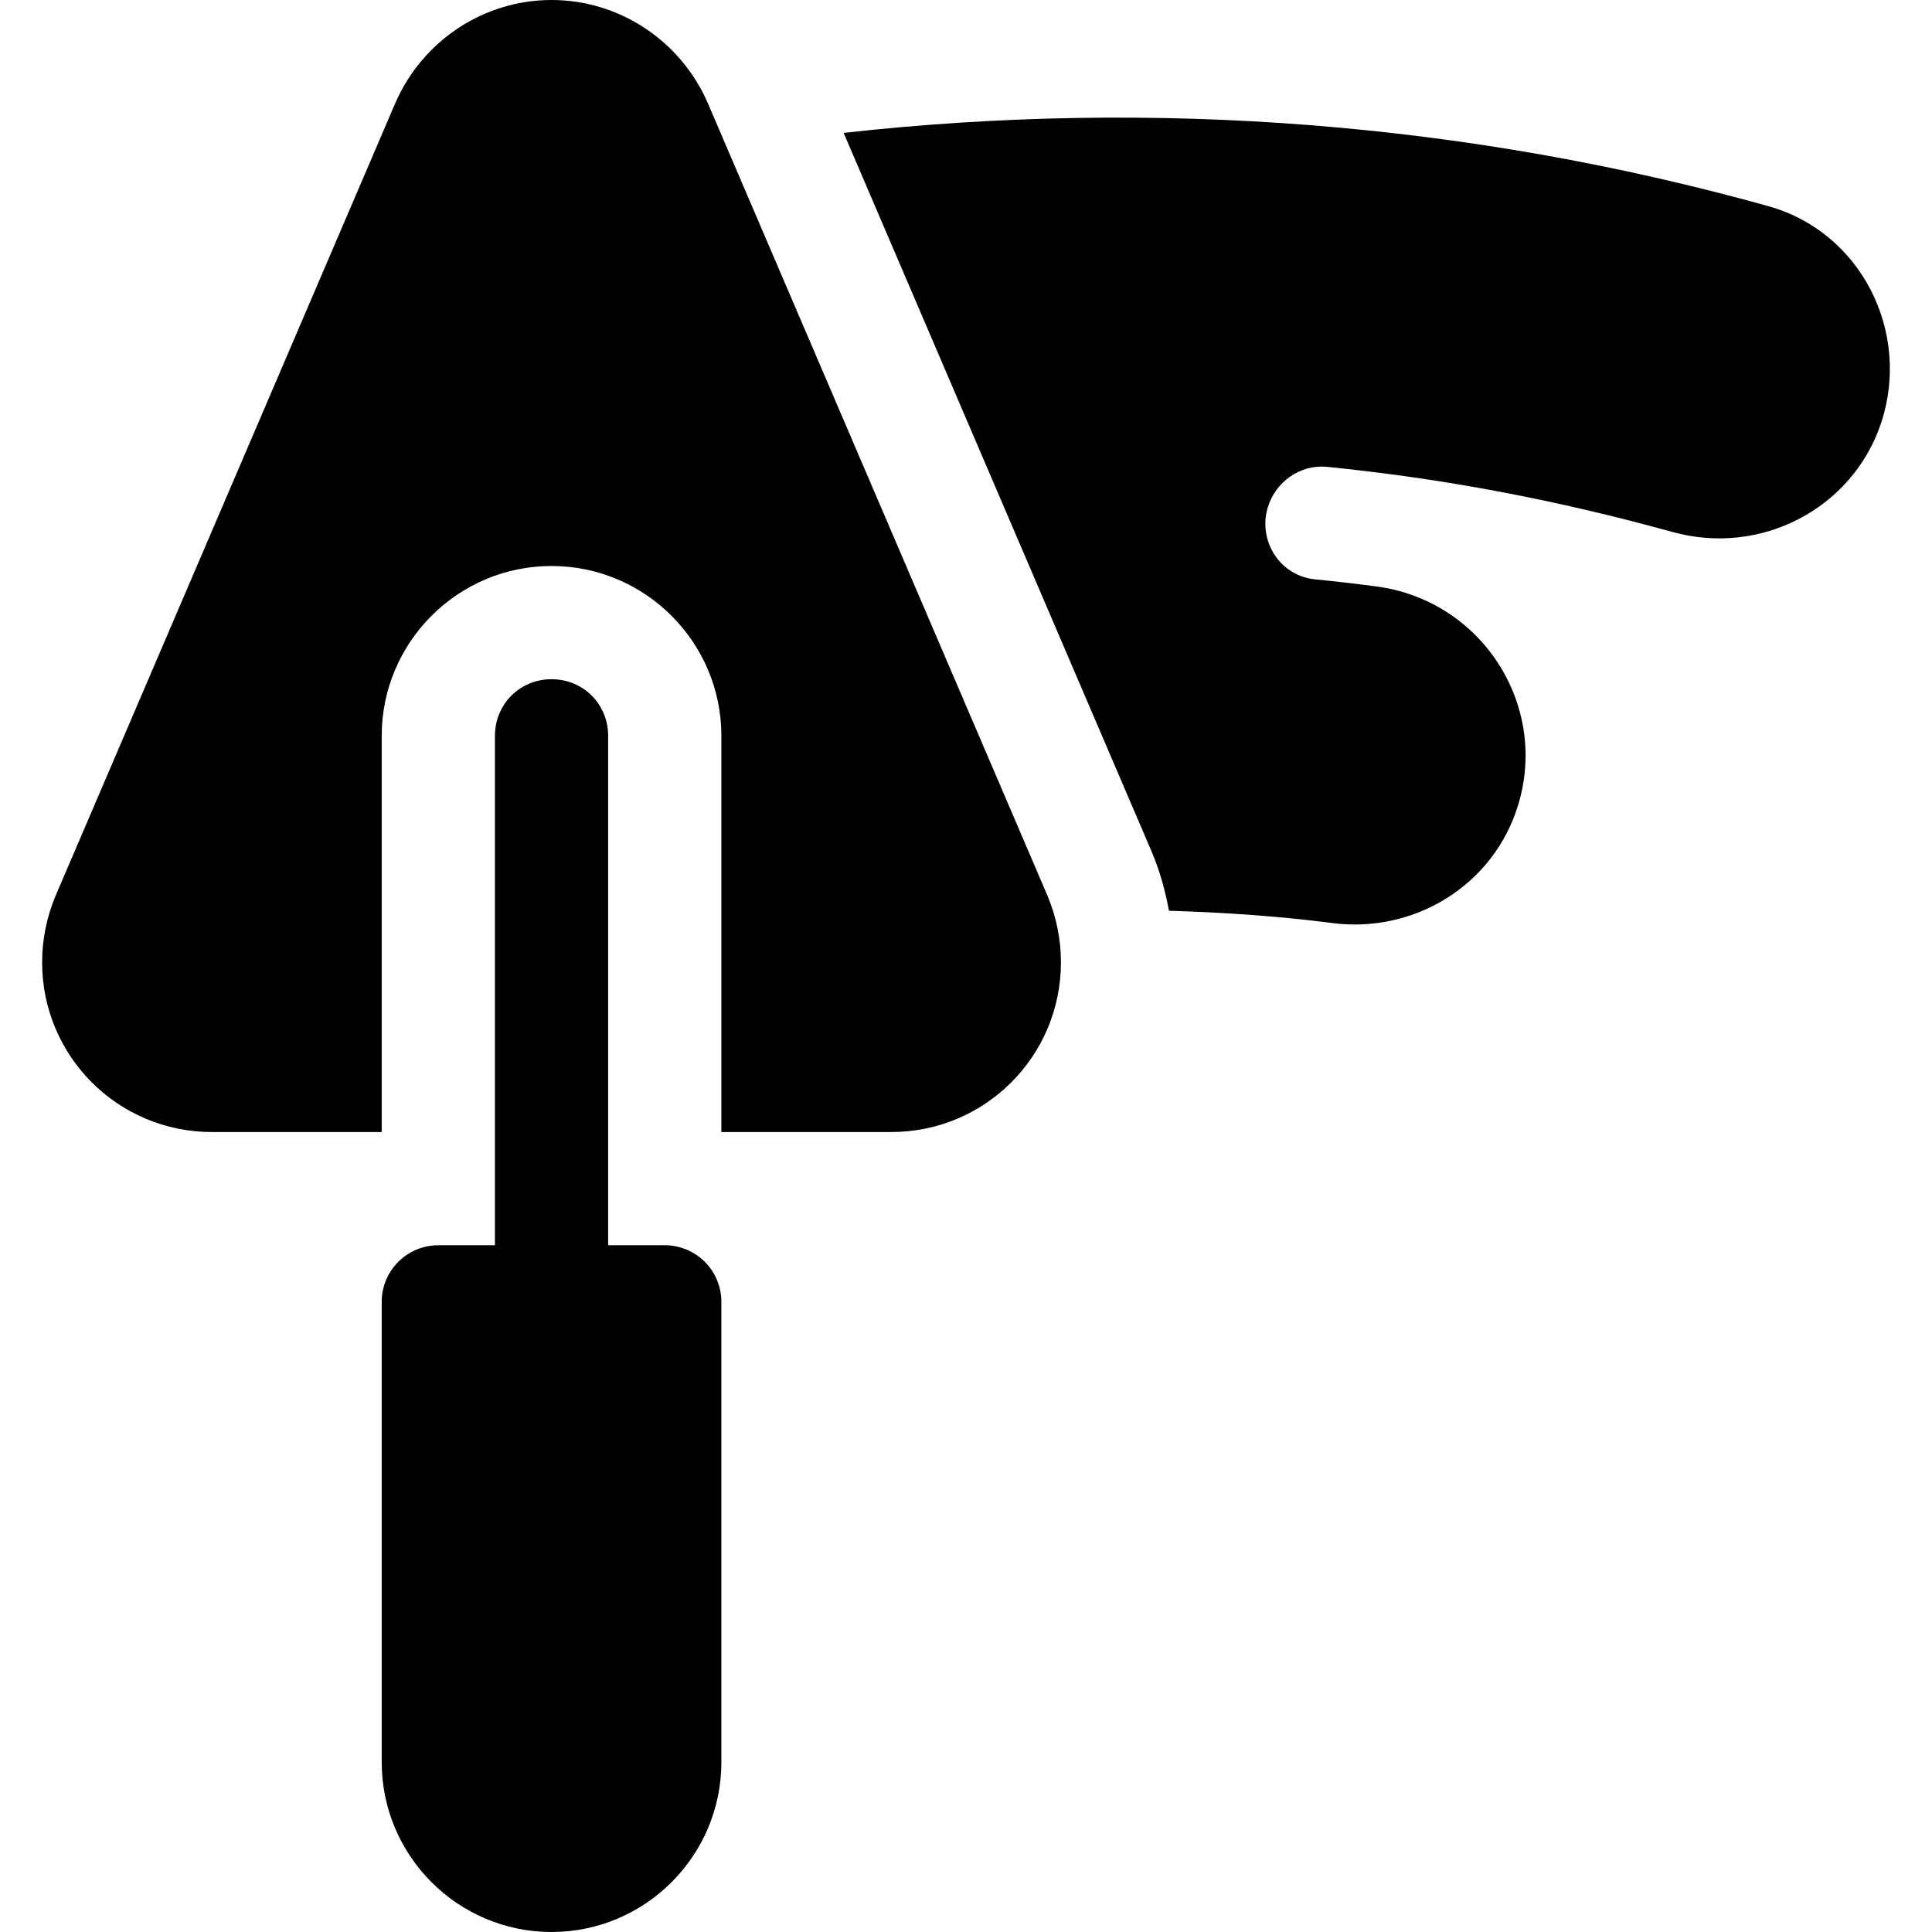
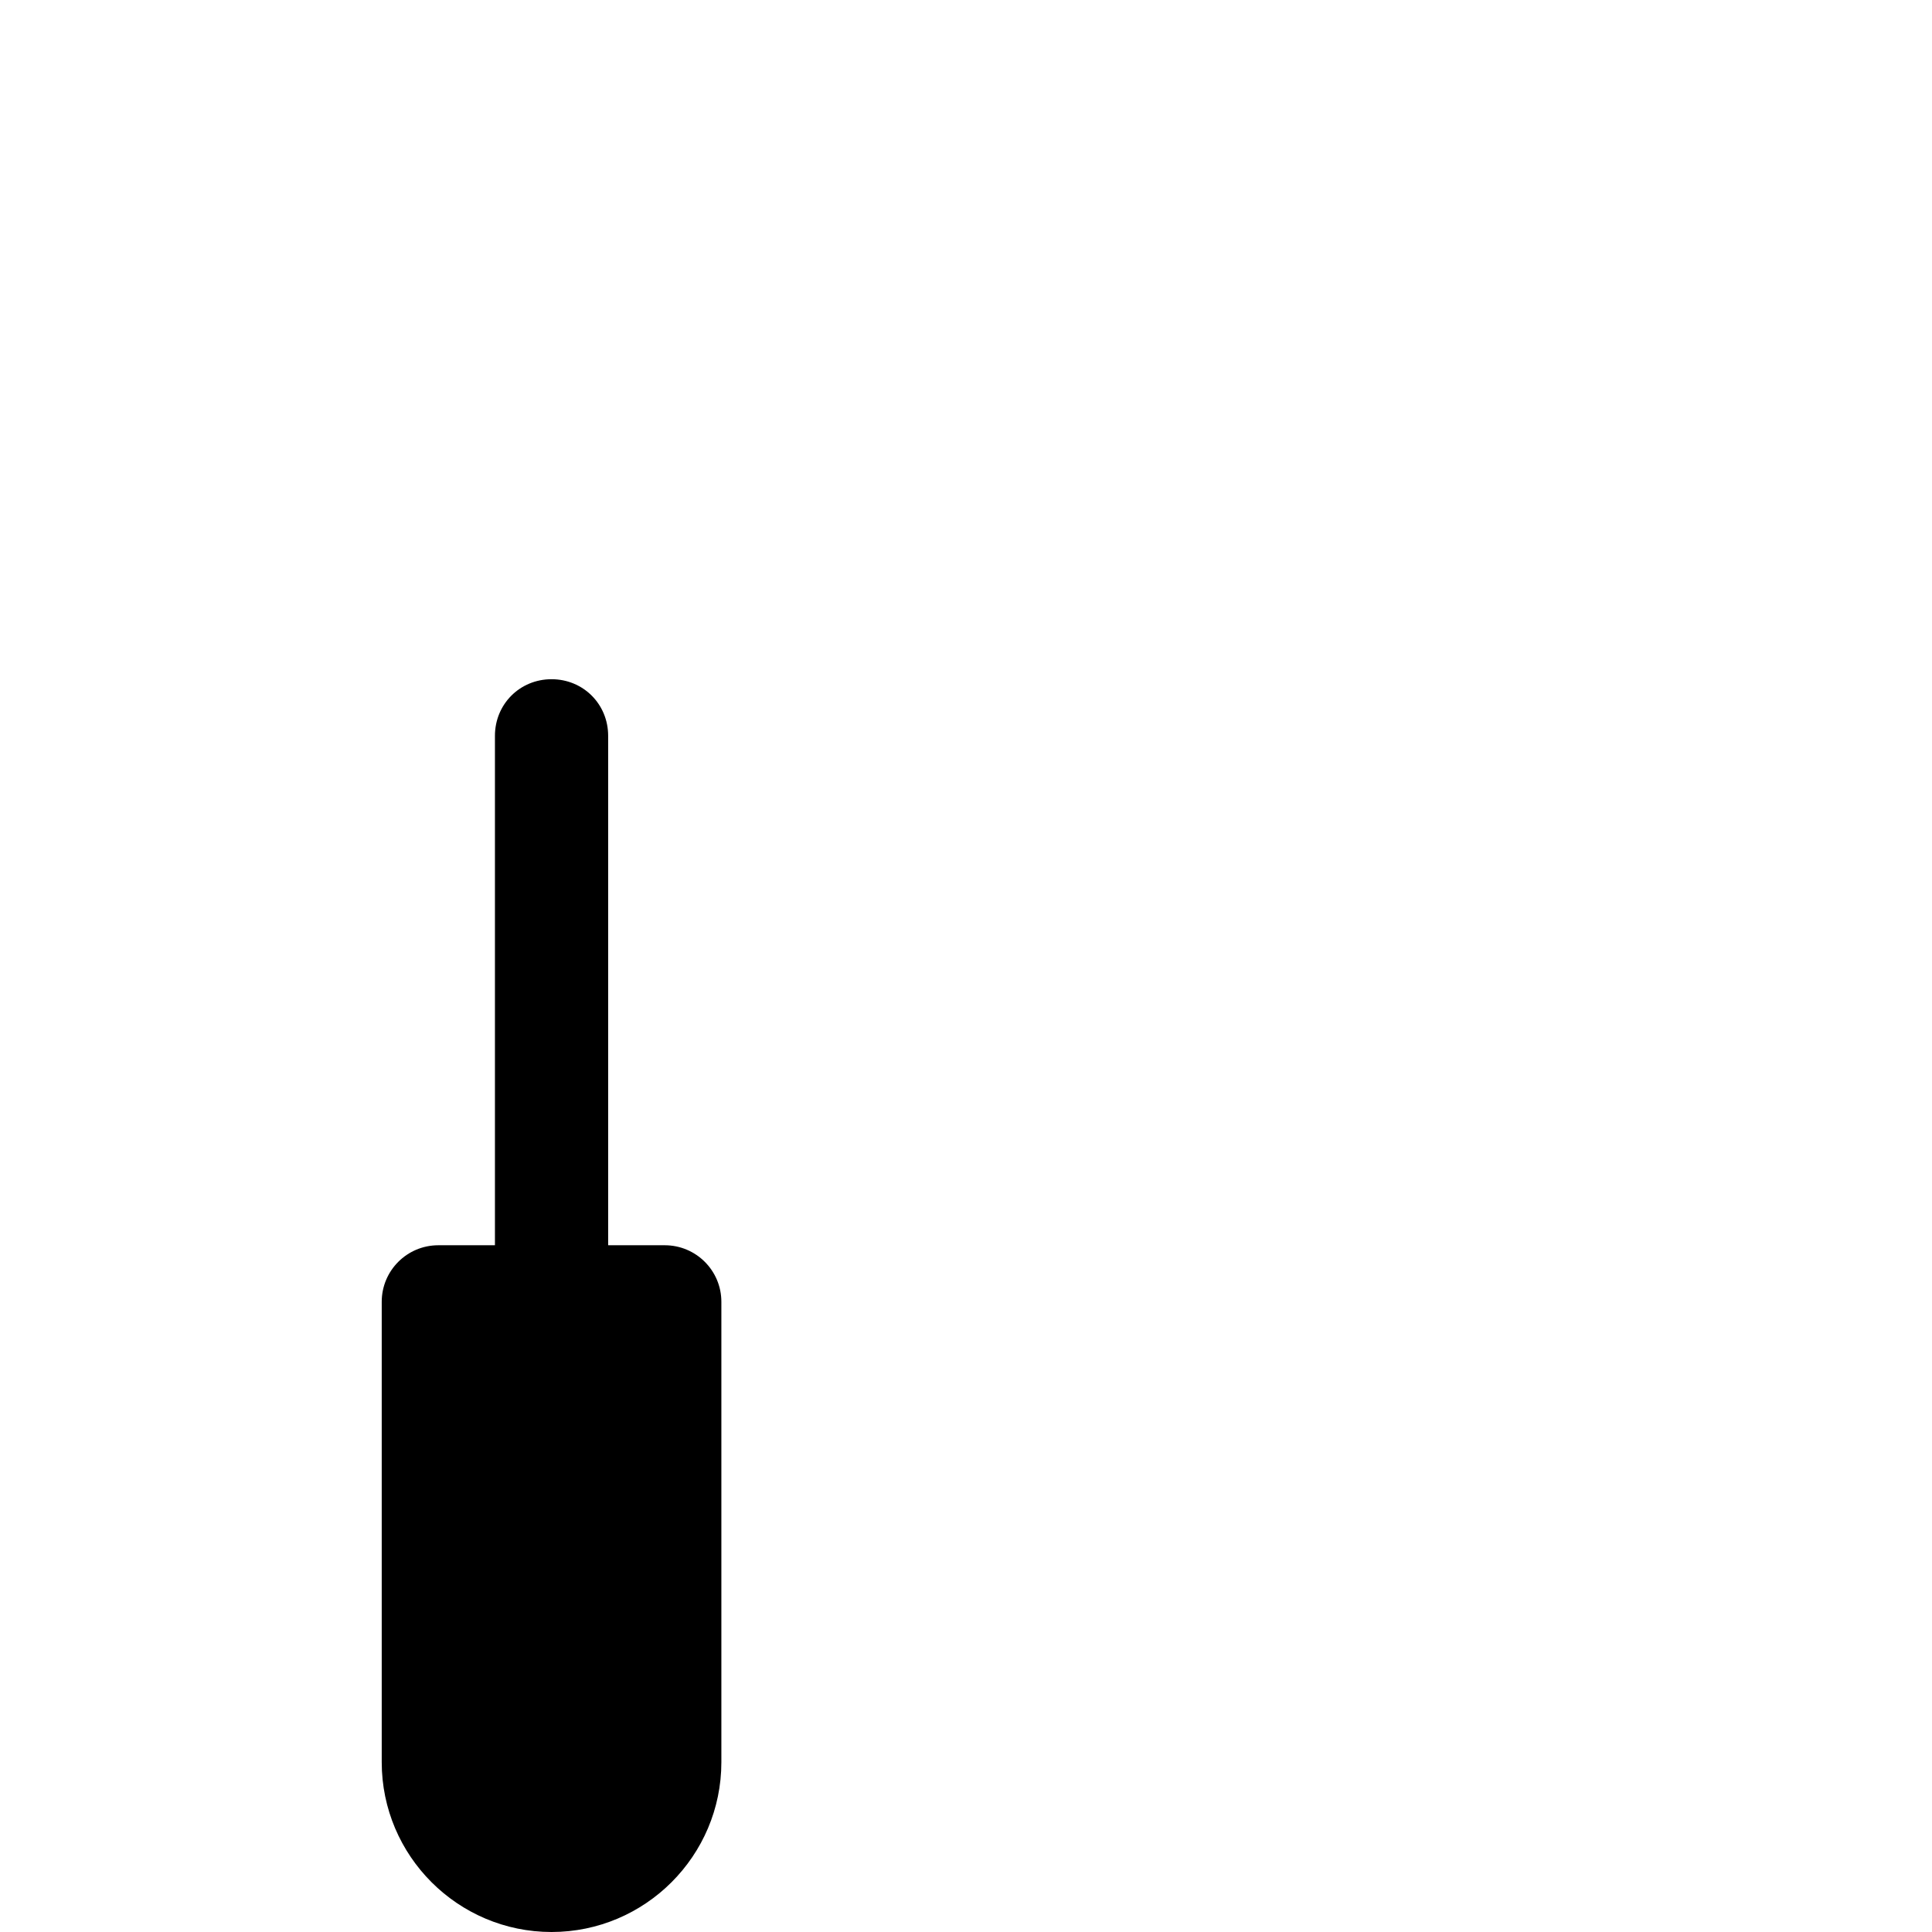
<svg xmlns="http://www.w3.org/2000/svg" width="50" height="50" viewBox="0 0 50 50" fill="none">
  <path d="M17.204 32.227H15.739V19.043C15.739 18.223 15.094 17.578 14.274 17.578C13.454 17.578 12.809 18.223 12.809 19.043V32.227H11.344C10.535 32.227 9.879 32.882 9.879 33.691V45.605C9.879 48.028 11.851 50 14.274 50C16.697 50 18.669 48.028 18.669 45.605V33.691C18.669 32.882 18.013 32.227 17.204 32.227Z" fill="black" />
-   <path d="M27.106 23.174L18.317 2.666C17.614 1.055 16.032 0 14.274 0C12.516 0 10.934 1.055 10.231 2.666L1.442 23.174C1.208 23.73 1.09 24.316 1.09 24.902C1.09 27.334 3.053 29.297 5.485 29.297H9.879V19.043C9.879 16.62 11.851 14.648 14.274 14.648C16.697 14.648 18.669 16.62 18.669 19.043V29.297H23.063C25.495 29.297 27.457 27.334 27.457 24.902C27.457 24.316 27.34 23.73 27.106 23.174ZM34.312 12.079C37.389 12.384 40.334 12.952 43.278 13.766C45.575 14.405 47.946 13.159 48.684 10.944C49.459 8.604 48.178 6.008 45.76 5.334C38.007 3.173 29.887 2.541 21.833 3.439L29.795 22.018C30.01 22.518 30.154 23.038 30.253 23.57C31.658 23.613 33.062 23.706 34.453 23.885C36.578 24.172 38.663 22.925 39.295 20.815C40.075 18.216 38.327 15.529 35.611 15.176C35.085 15.106 34.557 15.045 34.028 14.993C33.124 14.903 32.55 13.996 32.81 13.133C33.014 12.456 33.656 12.028 34.312 12.079Z" fill="black" />
</svg>